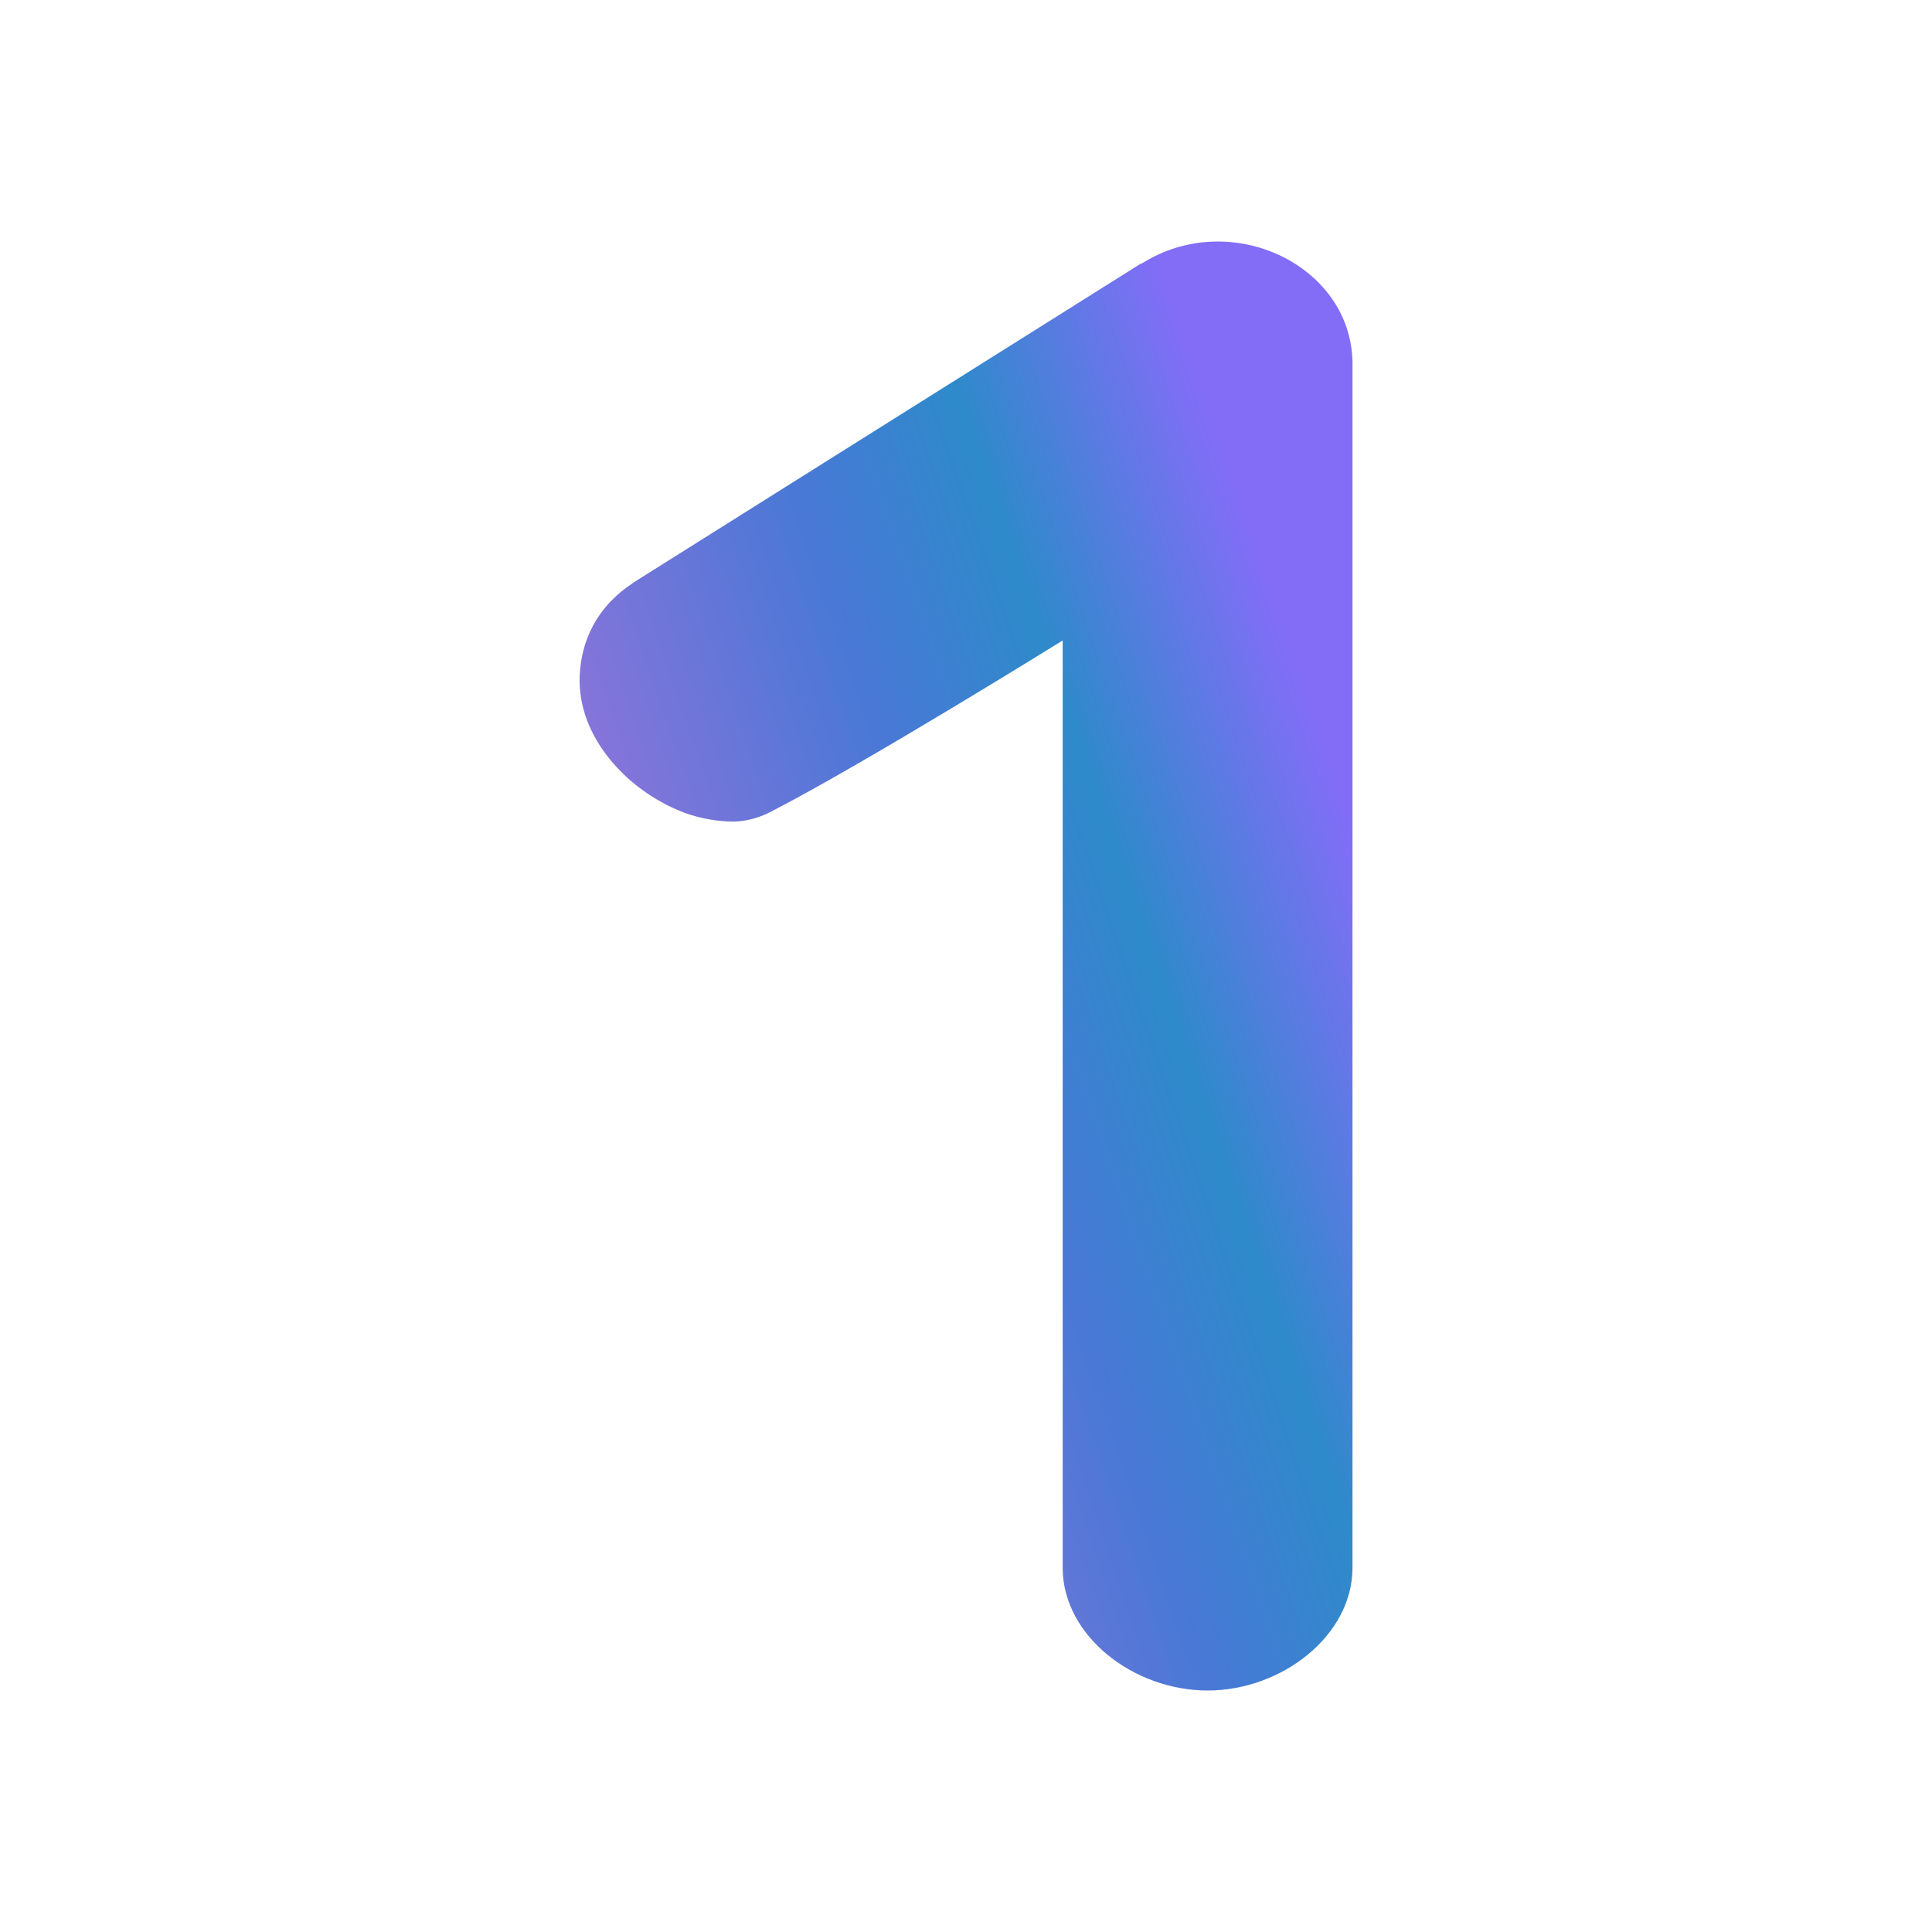
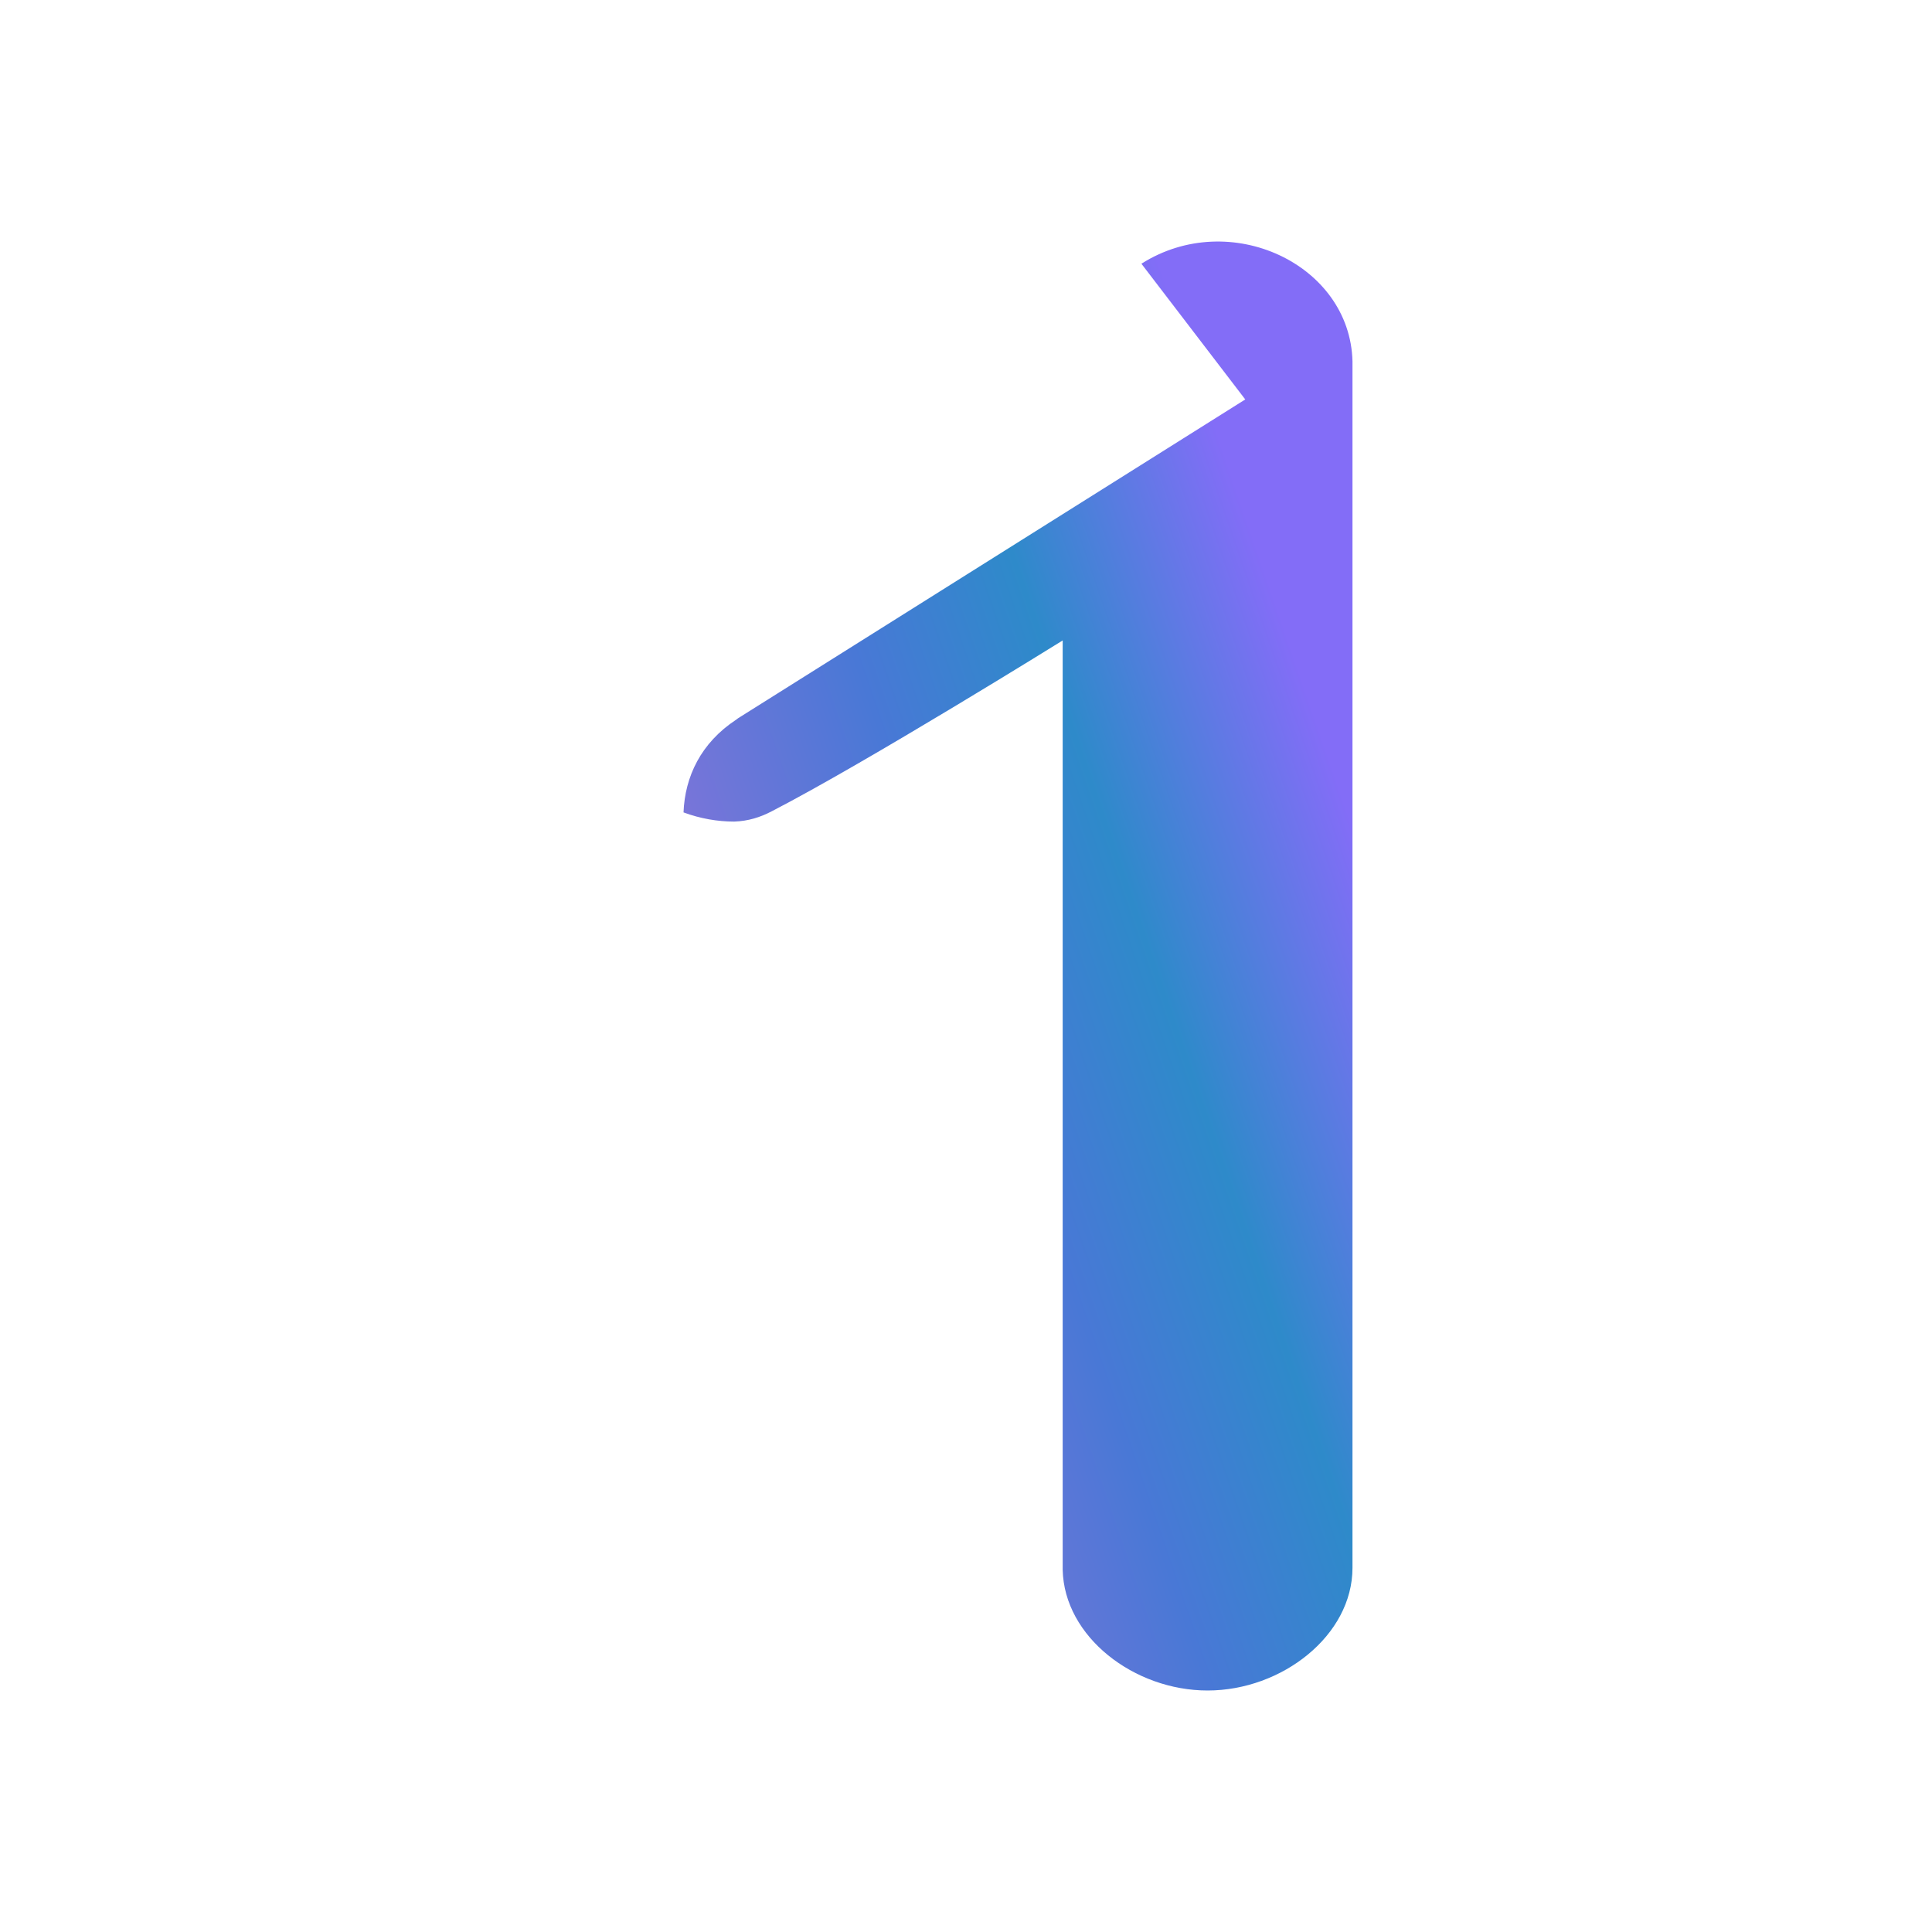
<svg xmlns="http://www.w3.org/2000/svg" width="1em" height="1em" viewBox="0 0 24 24">
  <g fill="none">
-     <path fill="url(#SVGmFQ9Zb5s)" d="M14.179 3.276c1.098-.696 2.592.006 2.622 1.212v14.988c0 .84-.876 1.524-1.8 1.524c-.912 0-1.782-.666-1.8-1.5V7.956s-2.442 1.518-3.618 2.124c-.138.072-.288.12-.462.126c-.204 0-.42-.036-.63-.114c-.69-.264-1.32-.93-1.29-1.692c.017-.444.216-.864.654-1.152l.024-.018l6.3-3.96z" />
+     <path fill="url(#SVGmFQ9Zb5s)" d="M14.179 3.276c1.098-.696 2.592.006 2.622 1.212v14.988c0 .84-.876 1.524-1.8 1.524c-.912 0-1.782-.666-1.8-1.5V7.956s-2.442 1.518-3.618 2.124c-.138.072-.288.12-.462.126c-.204 0-.42-.036-.63-.114c.017-.444.216-.864.654-1.152l.024-.018l6.3-3.96z" />
    <defs>
      <linearGradient id="SVGmFQ9Zb5s" x1="15.686" x2="5.921" y1="7.018" y2="10.375" gradientUnits="userSpaceOnUse">
        <stop stop-color="#836DF7" />
        <stop offset=".28" stop-color="#2E8ACA" />
        <stop offset=".5" stop-color="#4978D6" />
        <stop offset="1" stop-color="#A672DC" />
      </linearGradient>
    </defs>
  </g>
</svg>